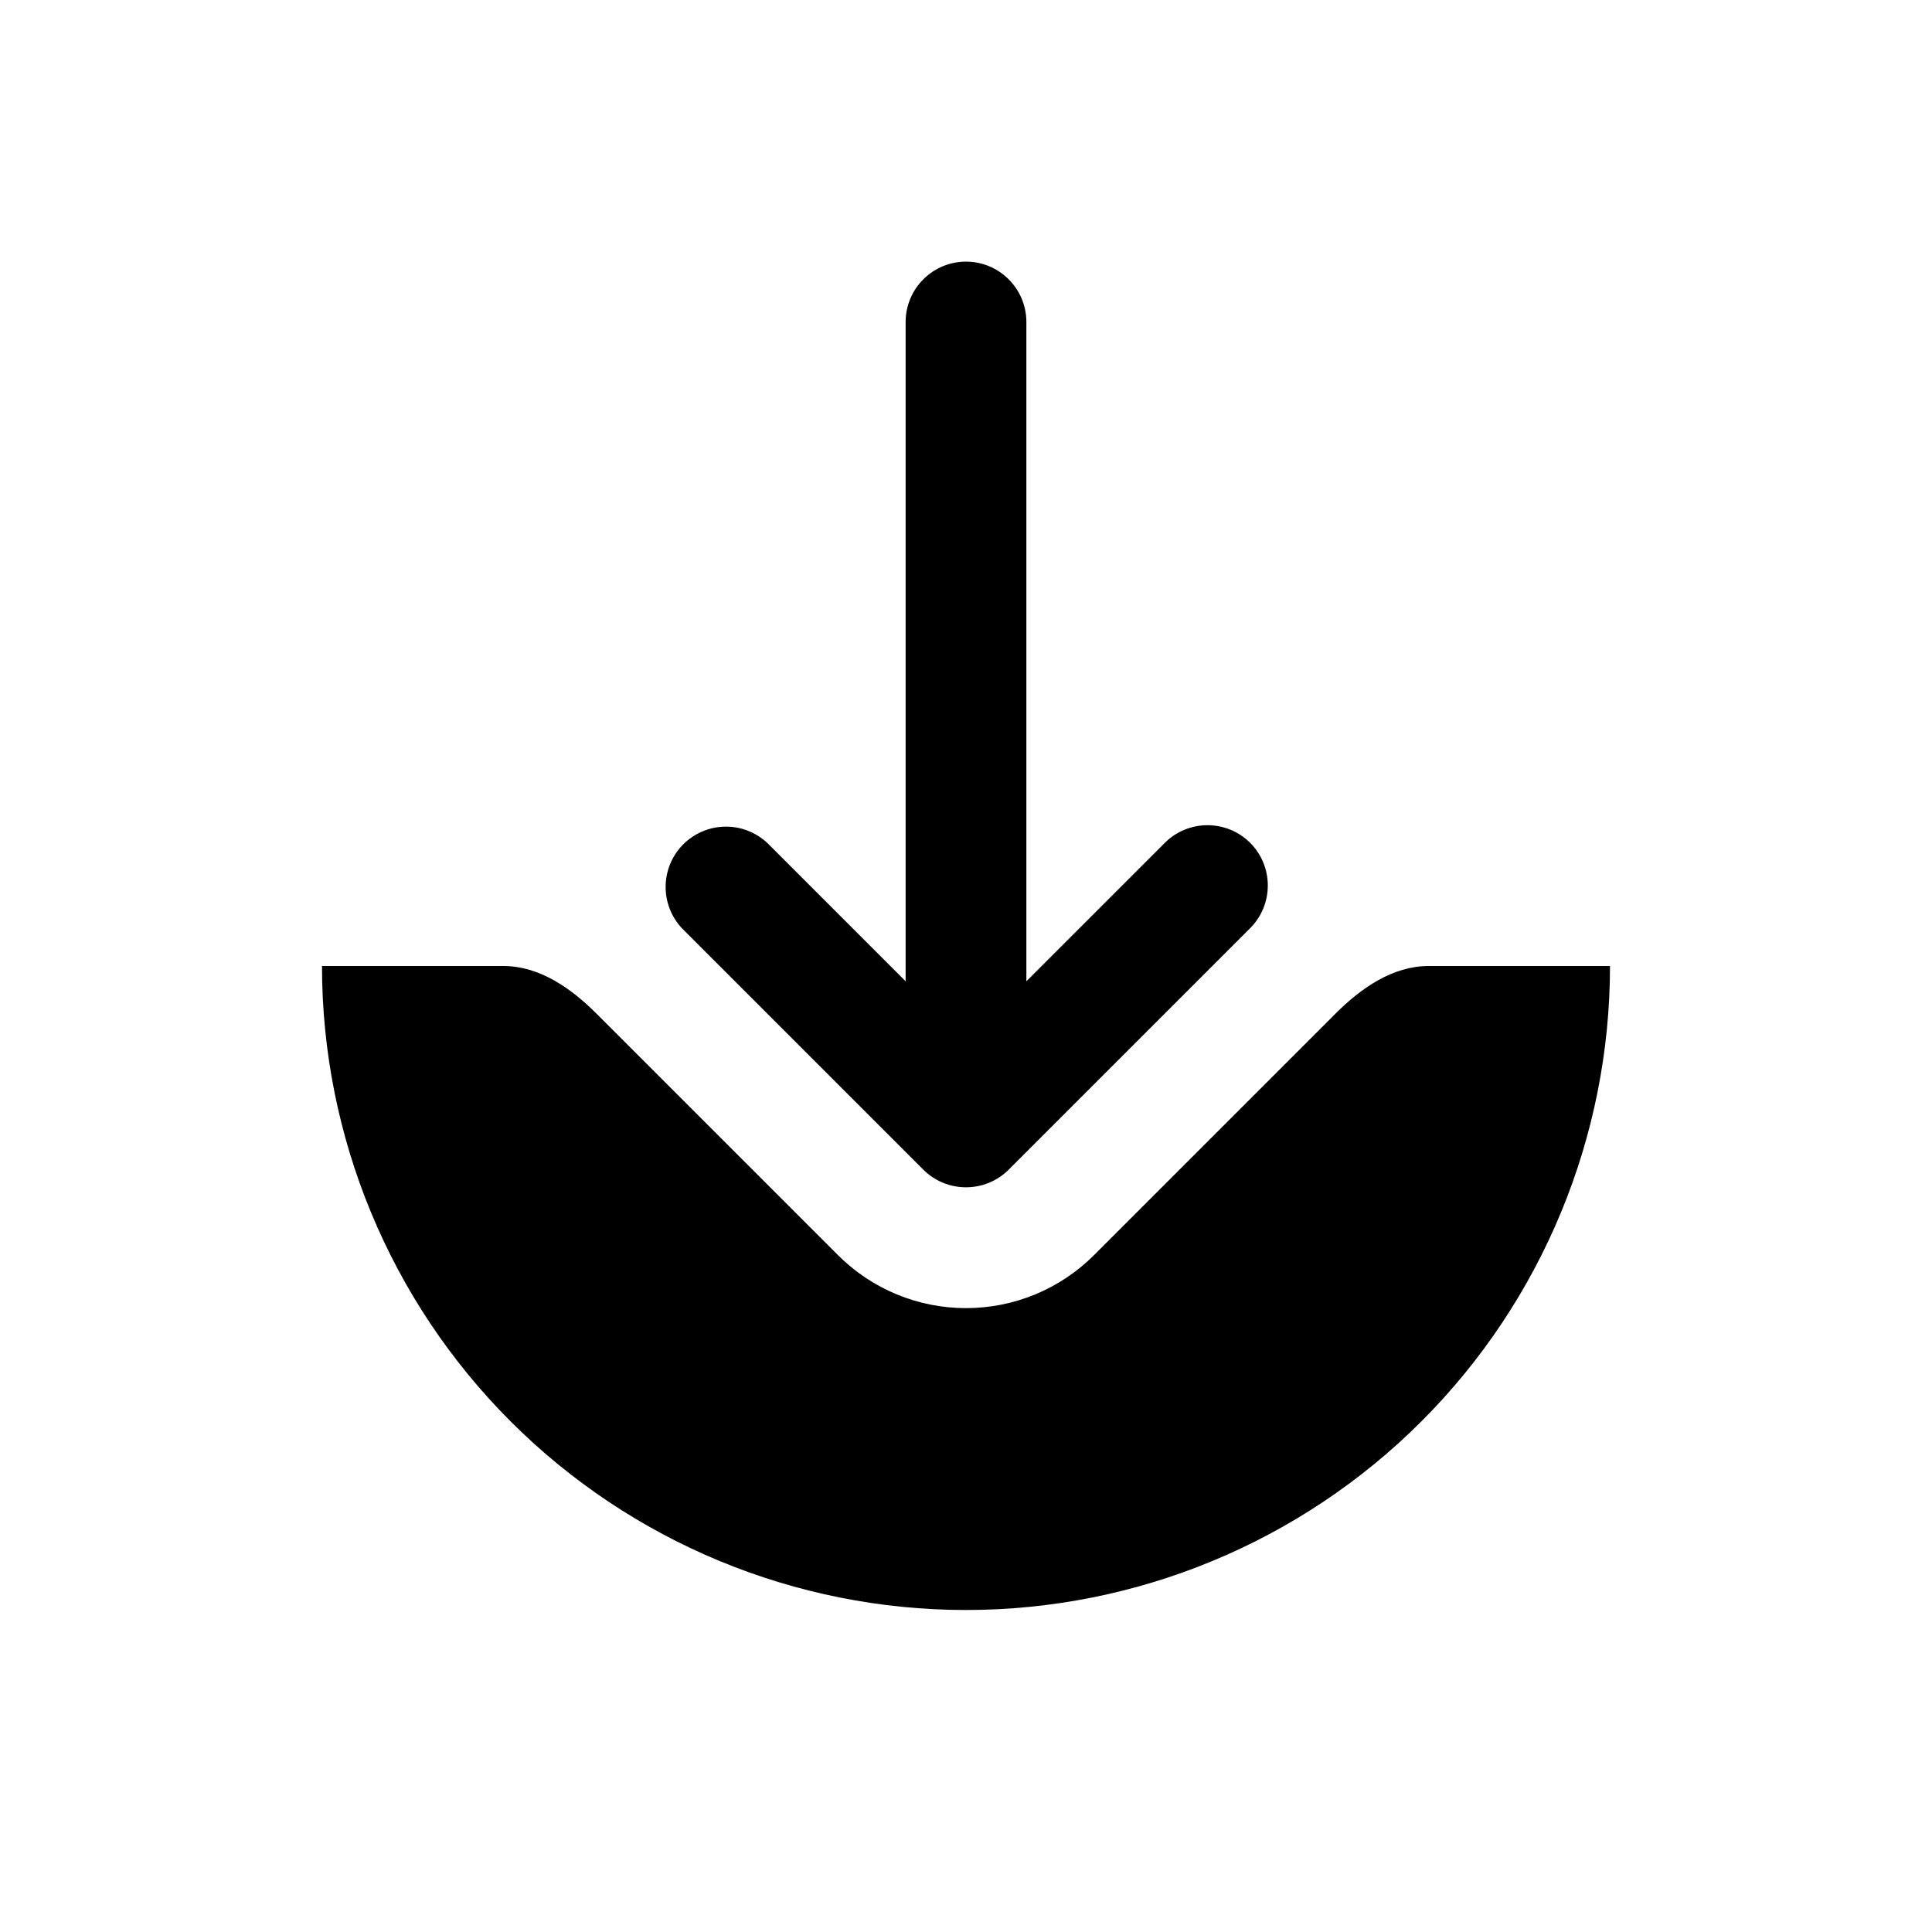
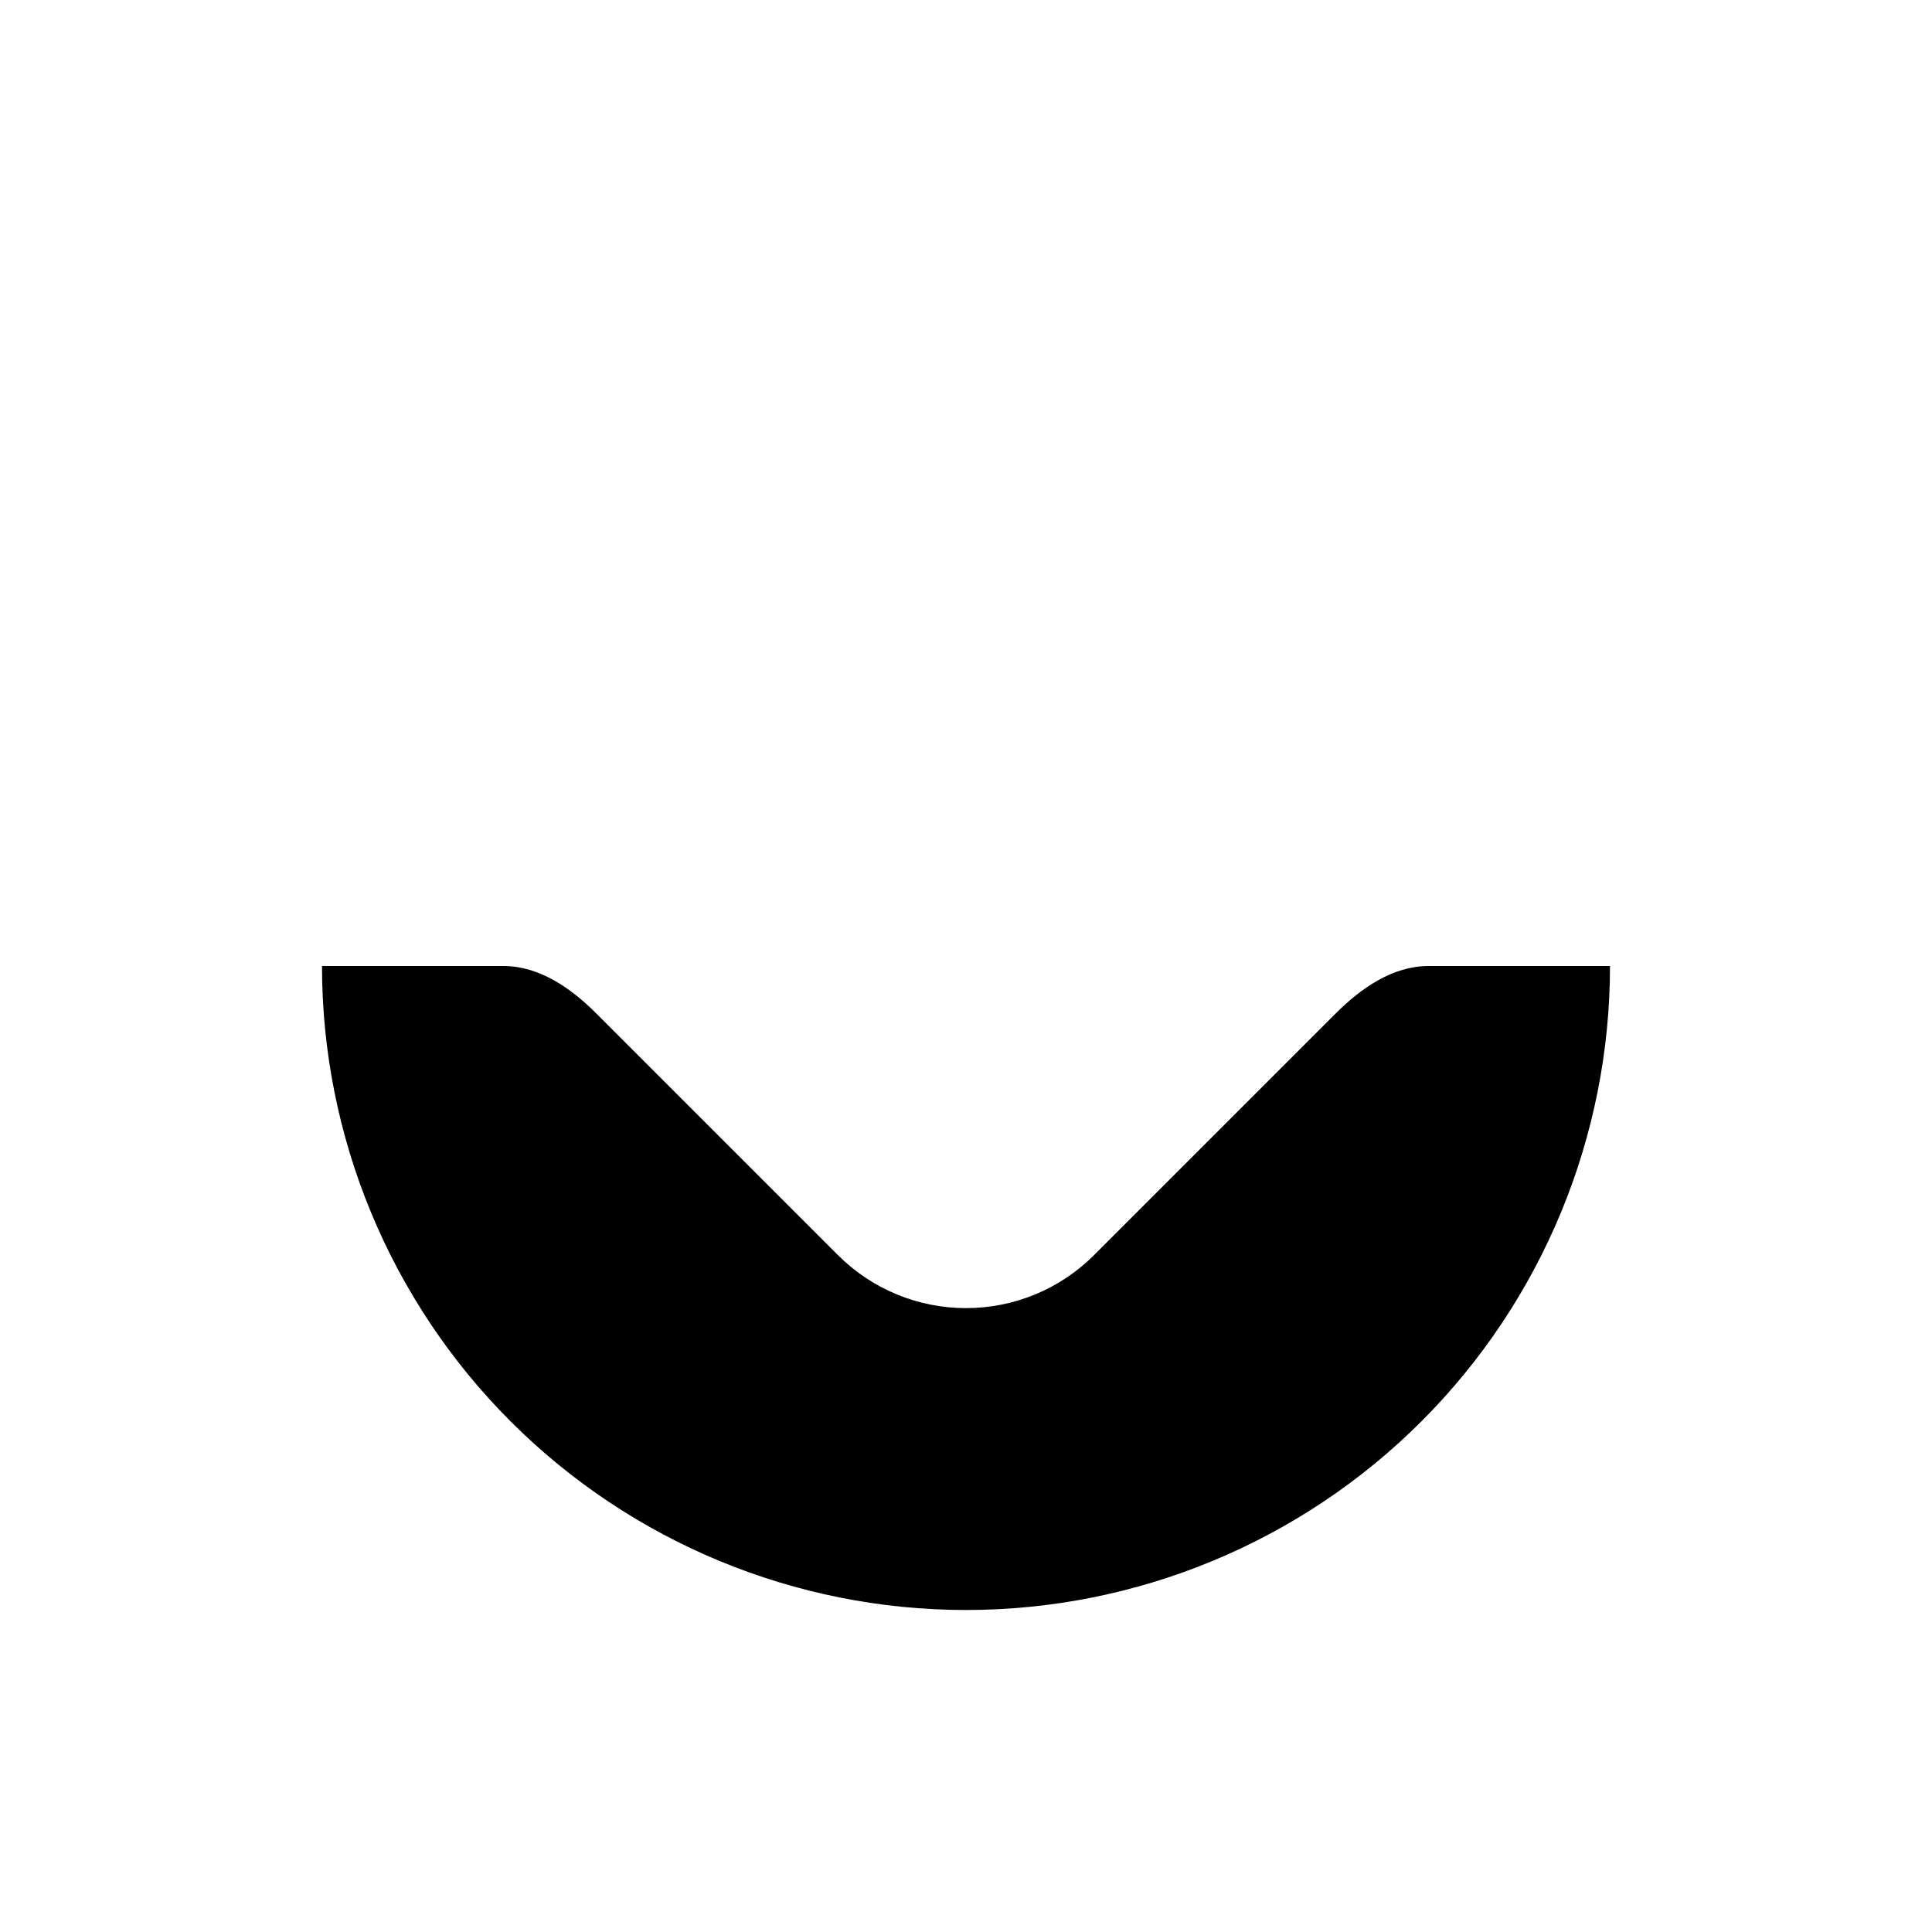
<svg xmlns="http://www.w3.org/2000/svg" width="24" height="24" viewBox="0 0 24 24" fill="none">
-   <path fill-rule="evenodd" clip-rule="evenodd" d="M15.53 10.47C15.389 10.329 15.199 10.251 15 10.251C14.801 10.251 14.611 10.329 14.47 10.47L12.75 12.19V4C12.75 3.801 12.671 3.61 12.53 3.47C12.39 3.329 12.199 3.25 12 3.25C11.801 3.25 11.61 3.329 11.47 3.47C11.329 3.61 11.25 3.801 11.25 4V12.19L9.53 10.47C9.388 10.338 9.2 10.265 9.006 10.269C8.811 10.272 8.626 10.351 8.488 10.488C8.351 10.626 8.272 10.811 8.269 11.005C8.265 11.2 8.338 11.388 8.47 11.53L11.47 14.53C11.611 14.671 11.801 14.749 12 14.749C12.199 14.749 12.389 14.671 12.53 14.53L15.53 11.53C15.671 11.389 15.749 11.199 15.749 11C15.749 10.801 15.671 10.611 15.53 10.47Z" fill="black" />
  <path d="M17.748 12C17.3 12 16.908 12.274 16.591 12.591L13.591 15.591C13.382 15.8 13.134 15.966 12.861 16.079C12.588 16.192 12.296 16.25 12 16.25C11.704 16.25 11.412 16.192 11.139 16.079C10.866 15.966 10.618 15.8 10.409 15.591L7.409 12.591C7.092 12.274 6.7 12 6.252 12H4C4 14.122 4.843 16.157 6.343 17.657C7.843 19.157 9.878 20 12 20C14.122 20 16.157 19.157 17.657 17.657C19.157 16.157 20 14.122 20 12H17.748Z" fill="black" />
</svg>